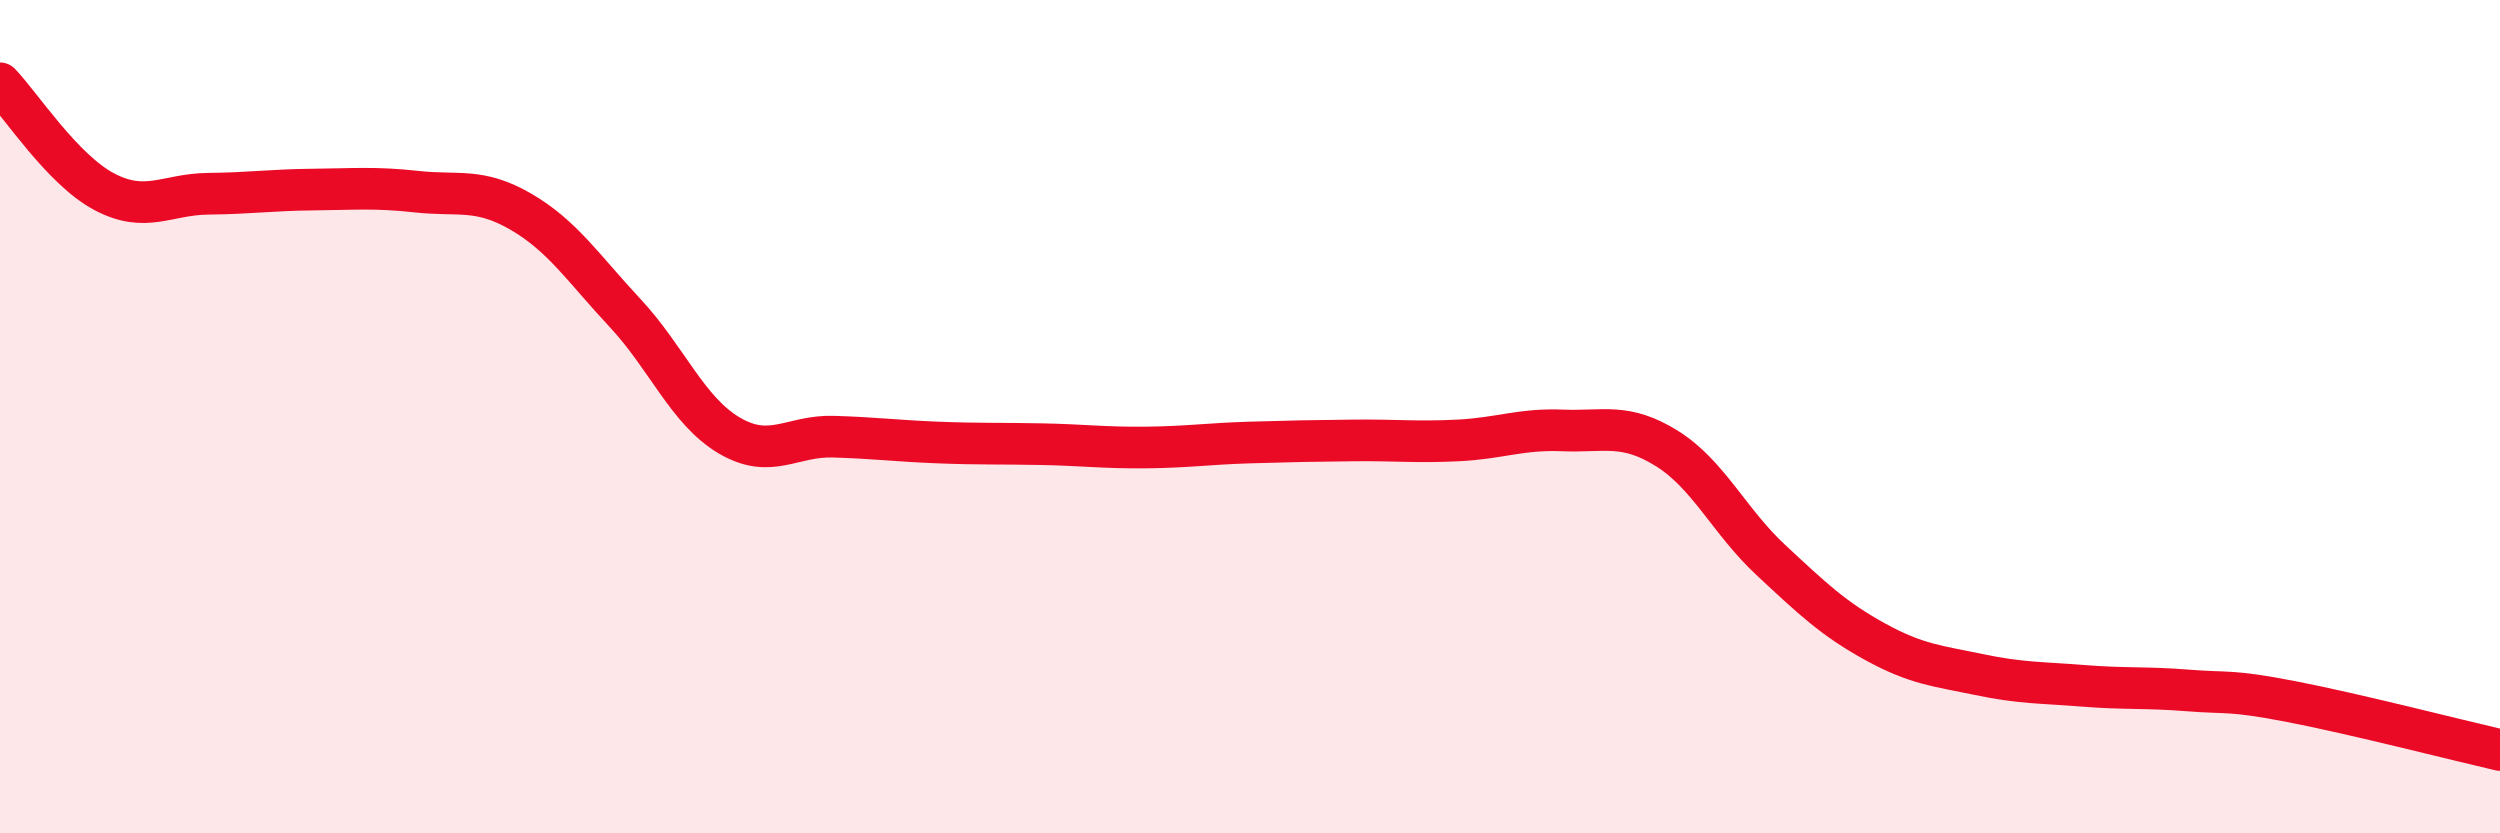
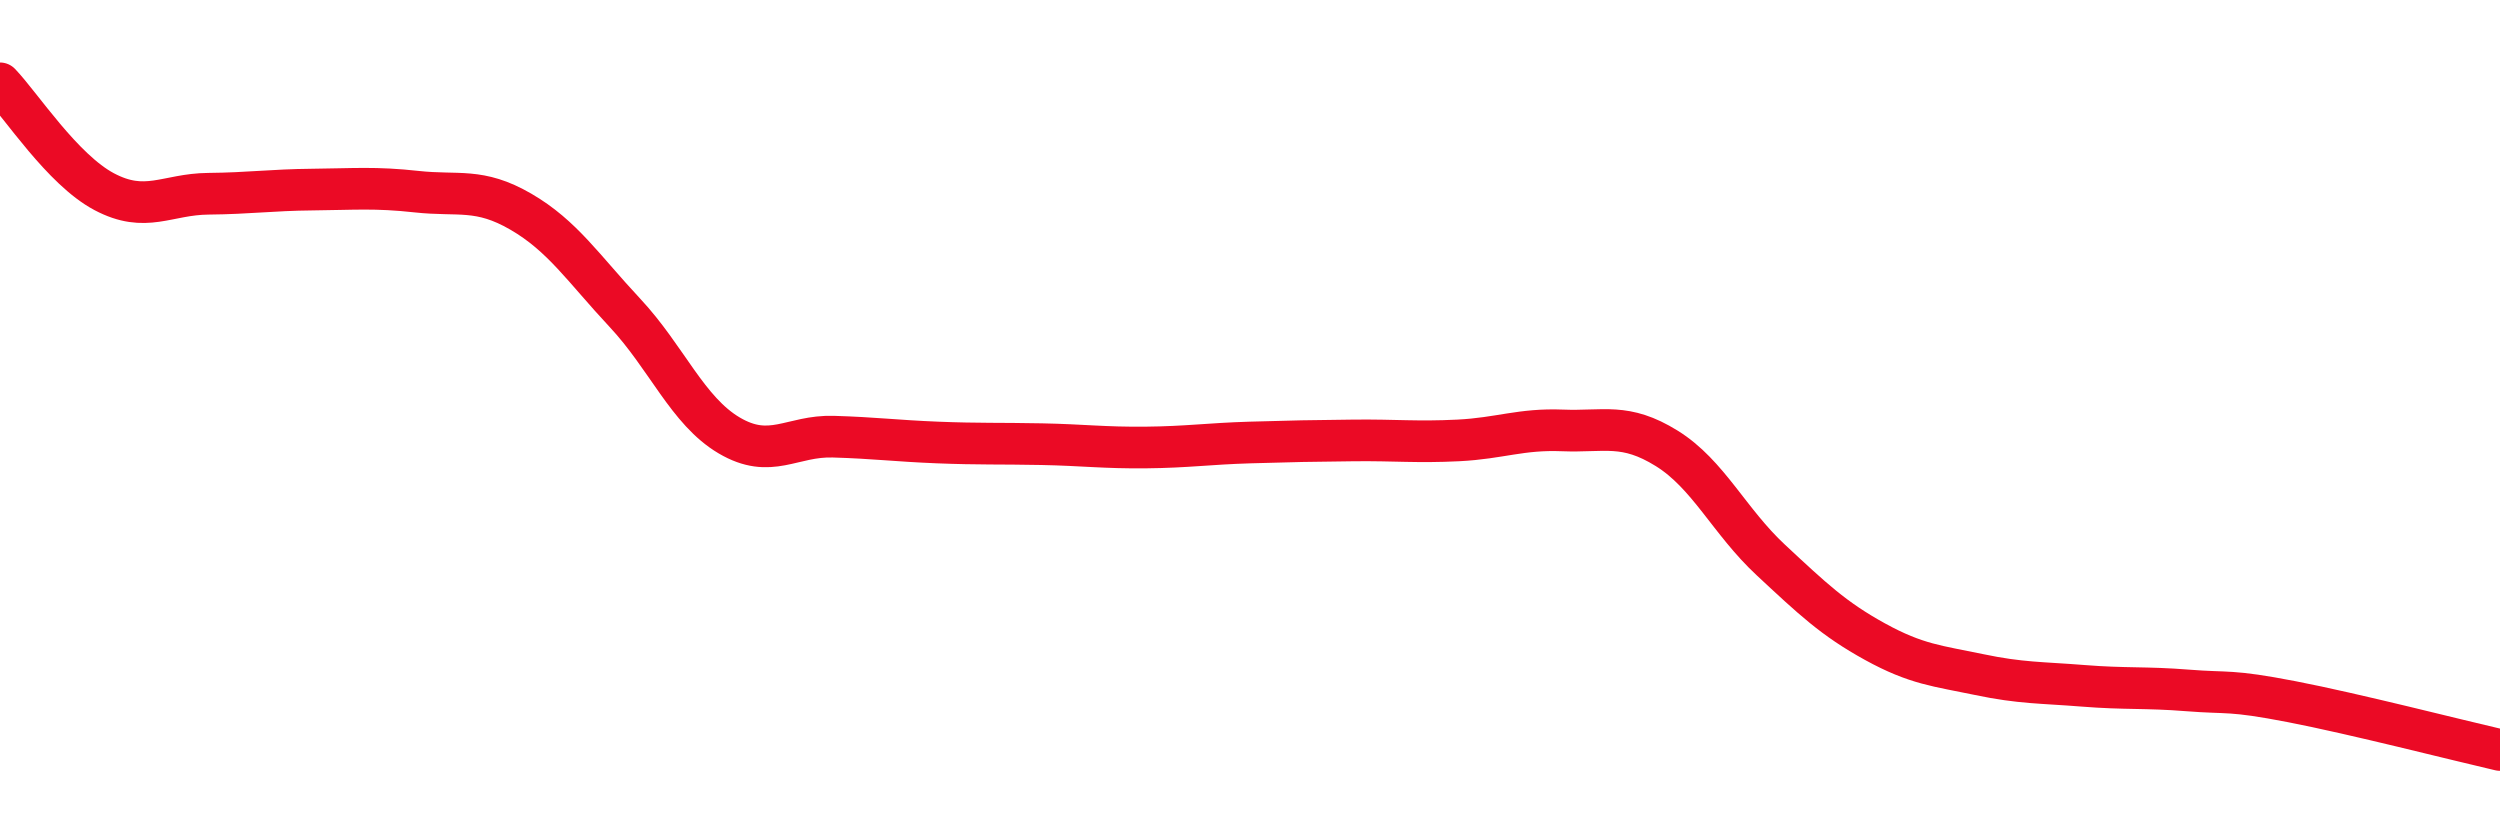
<svg xmlns="http://www.w3.org/2000/svg" width="60" height="20" viewBox="0 0 60 20">
-   <path d="M 0,2 C 0.5,2.52 1.5,4.07 2.5,4.6 C 3.5,5.13 4,4.66 5,4.65 C 6,4.64 6.5,4.56 7.5,4.55 C 8.5,4.54 9,4.49 10,4.6 C 11,4.71 11.5,4.5 12.5,5.08 C 13.5,5.66 14,6.44 15,7.51 C 16,8.58 16.5,9.86 17.5,10.45 C 18.5,11.04 19,10.45 20,10.48 C 21,10.51 21.5,10.58 22.5,10.62 C 23.5,10.66 24,10.64 25,10.66 C 26,10.68 26.5,10.75 27.5,10.74 C 28.5,10.73 29,10.65 30,10.62 C 31,10.59 31.5,10.58 32.5,10.57 C 33.5,10.56 34,10.62 35,10.57 C 36,10.52 36.5,10.29 37.5,10.33 C 38.5,10.37 39,10.14 40,10.76 C 41,11.38 41.5,12.51 42.5,13.44 C 43.5,14.37 44,14.85 45,15.4 C 46,15.95 46.5,15.98 47.5,16.19 C 48.5,16.4 49,16.38 50,16.46 C 51,16.54 51.5,16.49 52.5,16.57 C 53.5,16.65 53.5,16.55 55,16.84 C 56.5,17.13 59,17.77 60,18L60 20L0 20Z" fill="#EB0A25" opacity="0.1" stroke-linecap="round" stroke-linejoin="round" />
  <path d="M 0,2 C 0.5,2.52 1.5,4.07 2.5,4.6 C 3.5,5.13 4,4.66 5,4.65 C 6,4.64 6.5,4.56 7.5,4.55 C 8.5,4.54 9,4.49 10,4.6 C 11,4.71 11.5,4.5 12.5,5.08 C 13.5,5.66 14,6.44 15,7.51 C 16,8.58 16.5,9.86 17.5,10.45 C 18.5,11.04 19,10.45 20,10.48 C 21,10.51 21.5,10.58 22.5,10.62 C 23.5,10.66 24,10.64 25,10.66 C 26,10.68 26.5,10.75 27.5,10.74 C 28.5,10.73 29,10.65 30,10.62 C 31,10.59 31.5,10.58 32.5,10.57 C 33.5,10.56 34,10.62 35,10.57 C 36,10.52 36.5,10.29 37.5,10.33 C 38.5,10.37 39,10.14 40,10.76 C 41,11.38 41.5,12.51 42.5,13.44 C 43.5,14.37 44,14.85 45,15.4 C 46,15.95 46.5,15.98 47.5,16.19 C 48.5,16.4 49,16.38 50,16.46 C 51,16.54 51.5,16.49 52.5,16.57 C 53.5,16.65 53.5,16.55 55,16.84 C 56.5,17.13 59,17.77 60,18" stroke="#EB0A25" stroke-width="1" fill="none" stroke-linecap="round" stroke-linejoin="round" />
</svg>